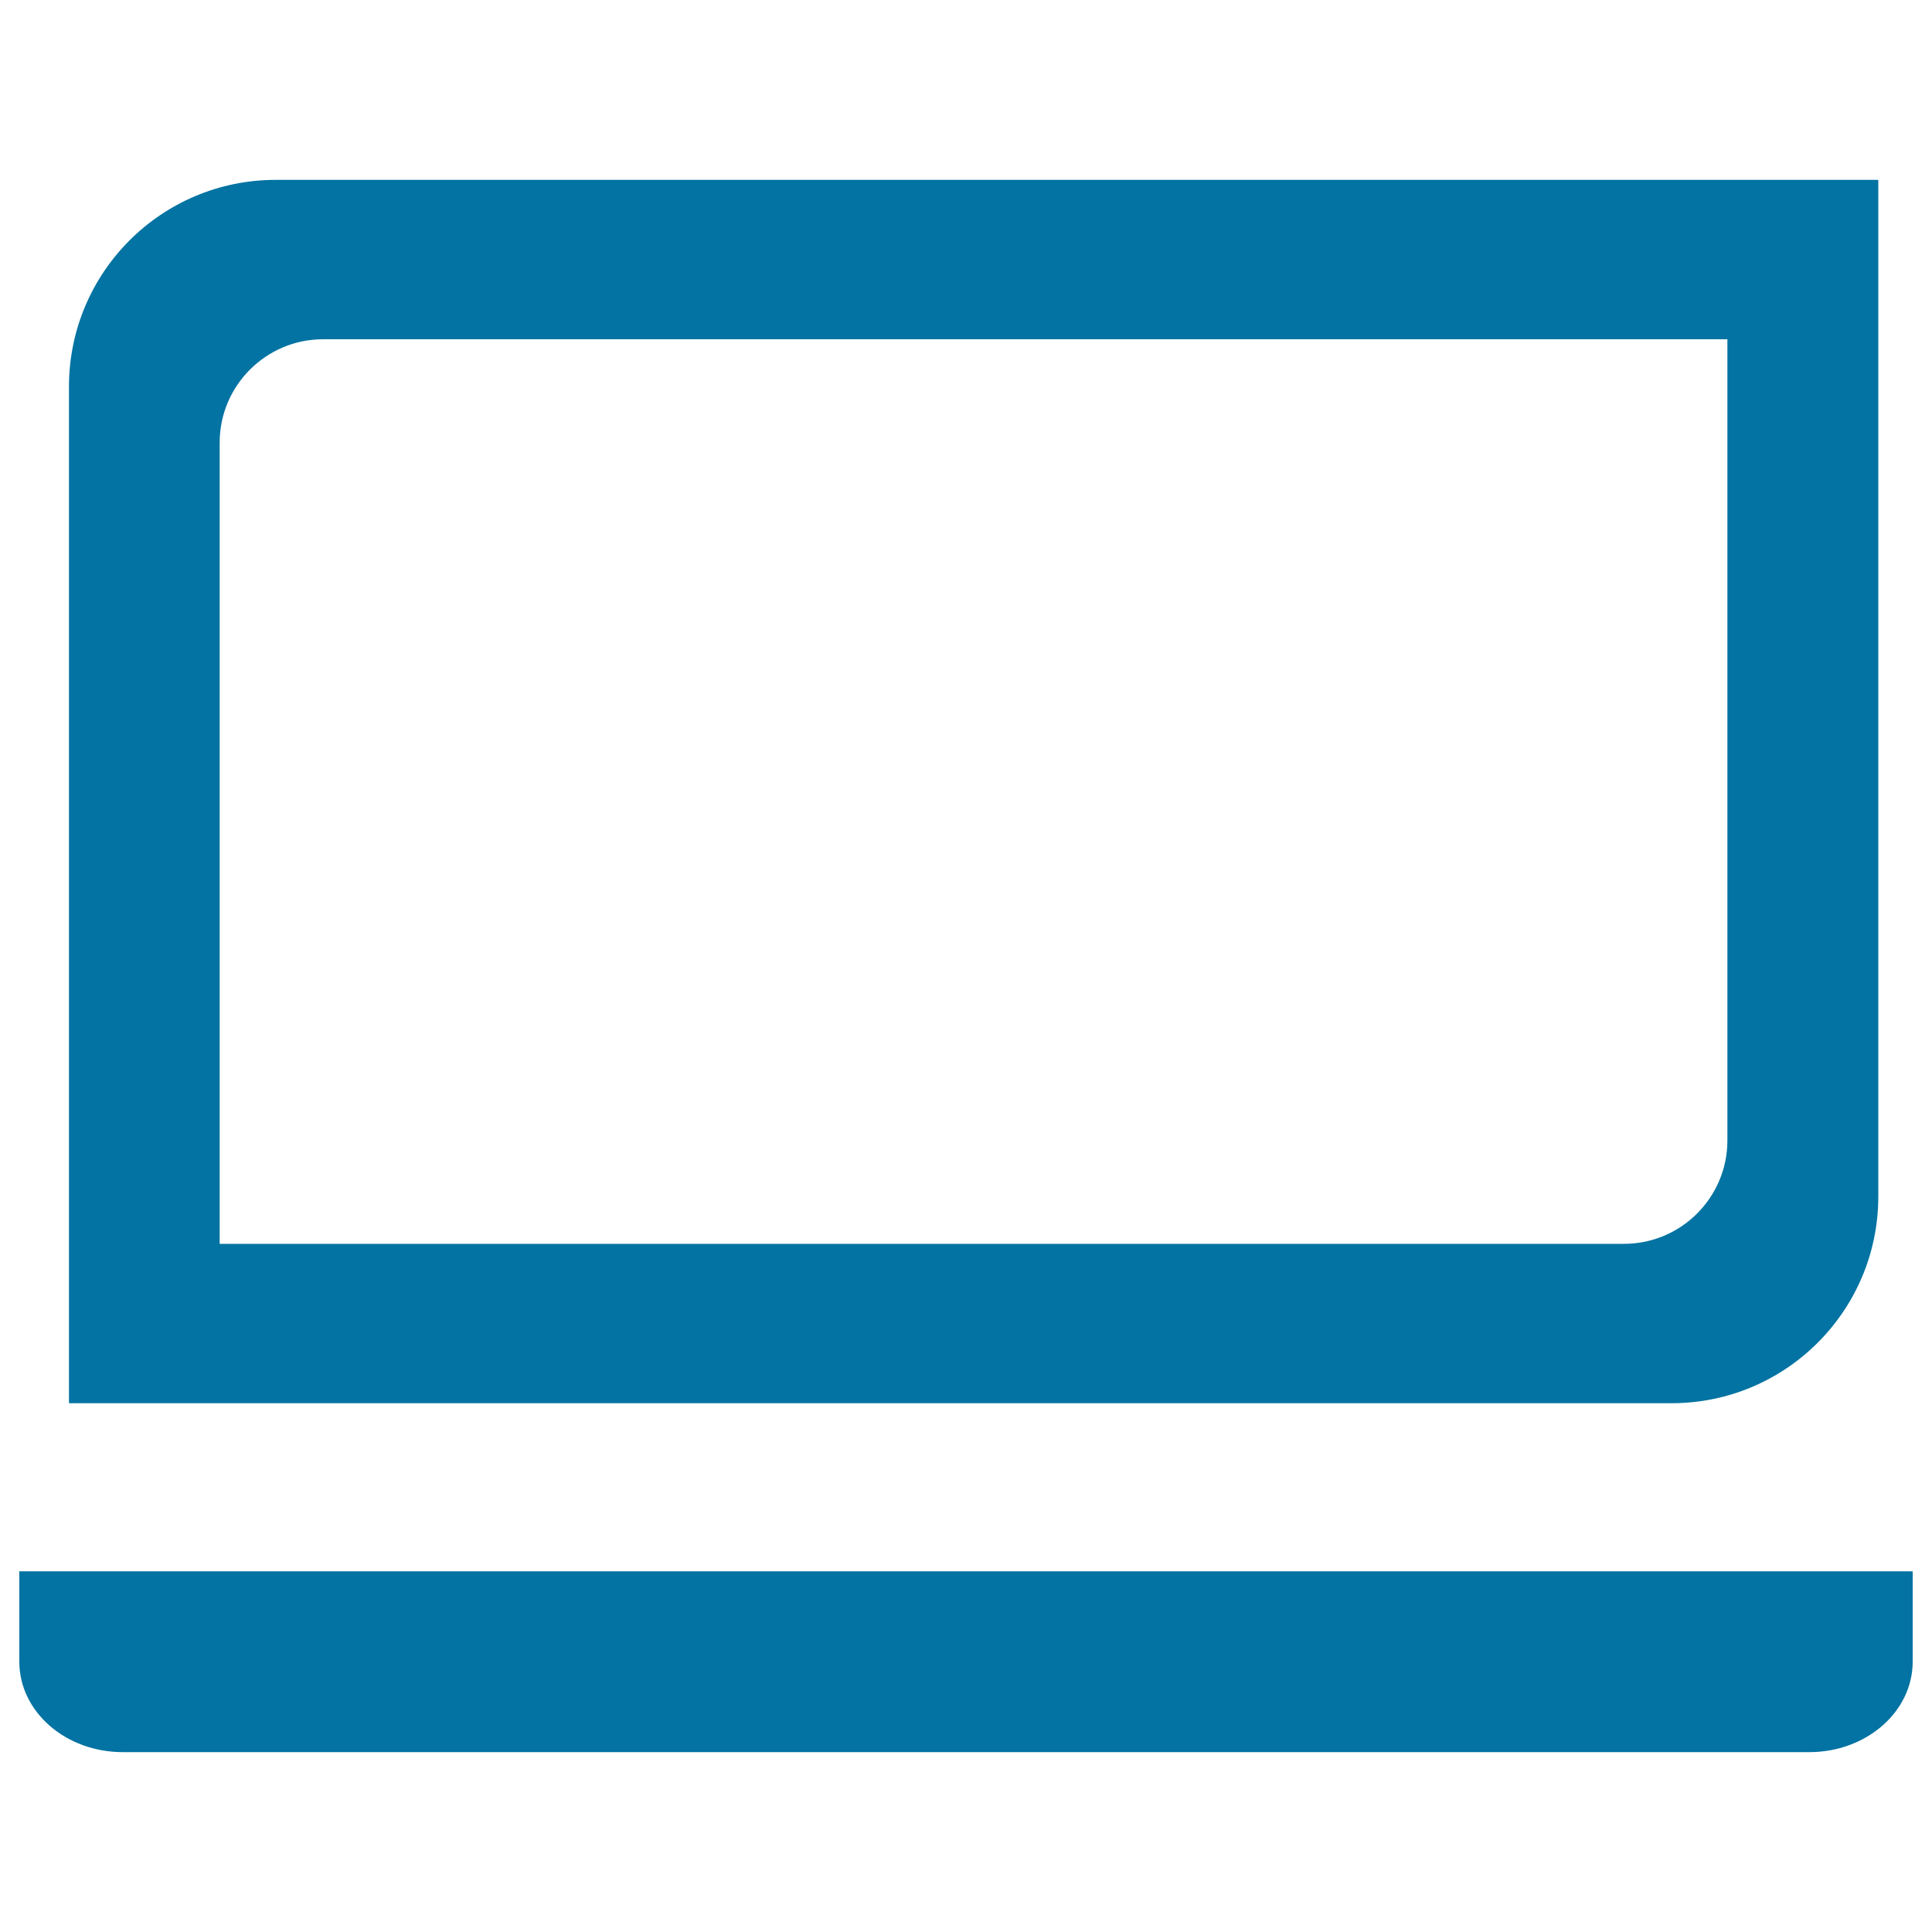
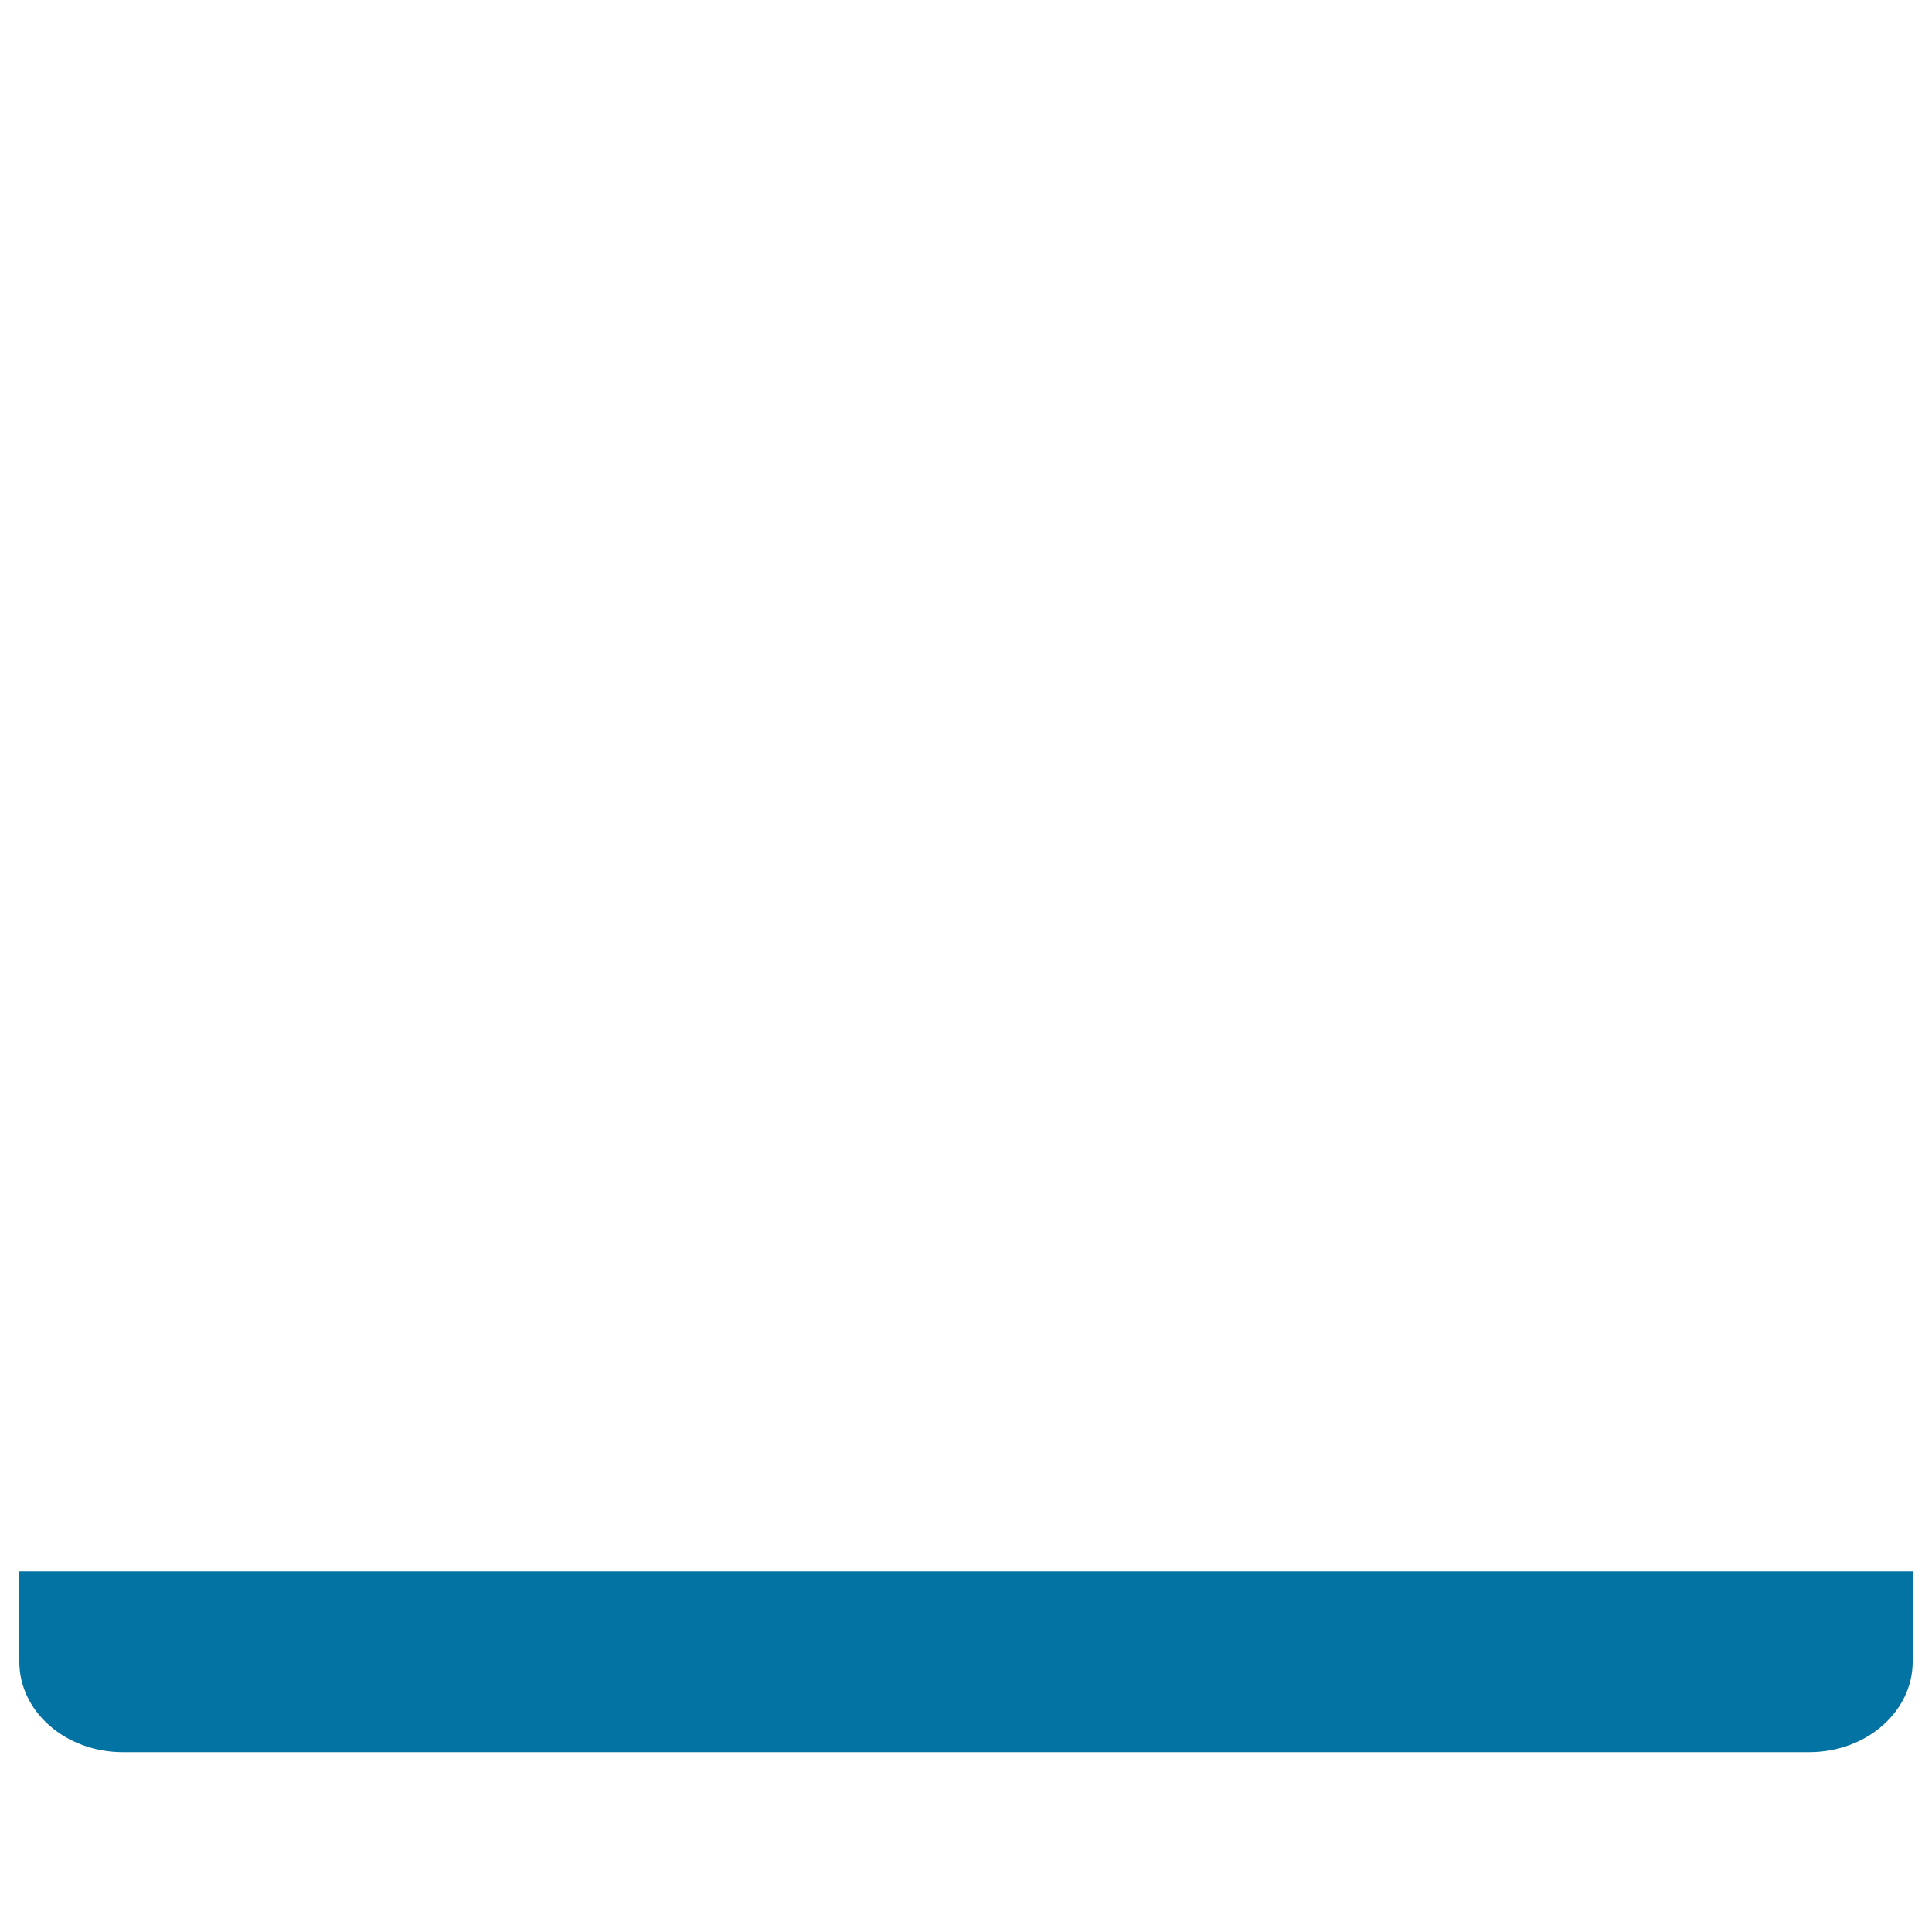
<svg xmlns="http://www.w3.org/2000/svg" viewBox="0 0 1000 1000" style="fill:#0273a2">
  <title>Computer SVG icon</title>
  <g>
    <path d="M10,860.1c0,25.9,24,46.8,53.5,46.8h873c29.6,0,53.5-21,53.5-46.8c0-25.9,0-46.8,0-46.8H10V860.1z" />
-     <path d="M972.2,619.3V93.1H142.7c-59.1,0-107,47.9-107,107v526.2h829.5C924.3,726.3,972.2,678.4,972.2,619.3z M894.1,590.3c0,29.5-24,53.5-53.5,53.5H113.7V229.1c0-29.5,24-53.5,53.5-53.5h726.9V590.3z" />
  </g>
</svg>